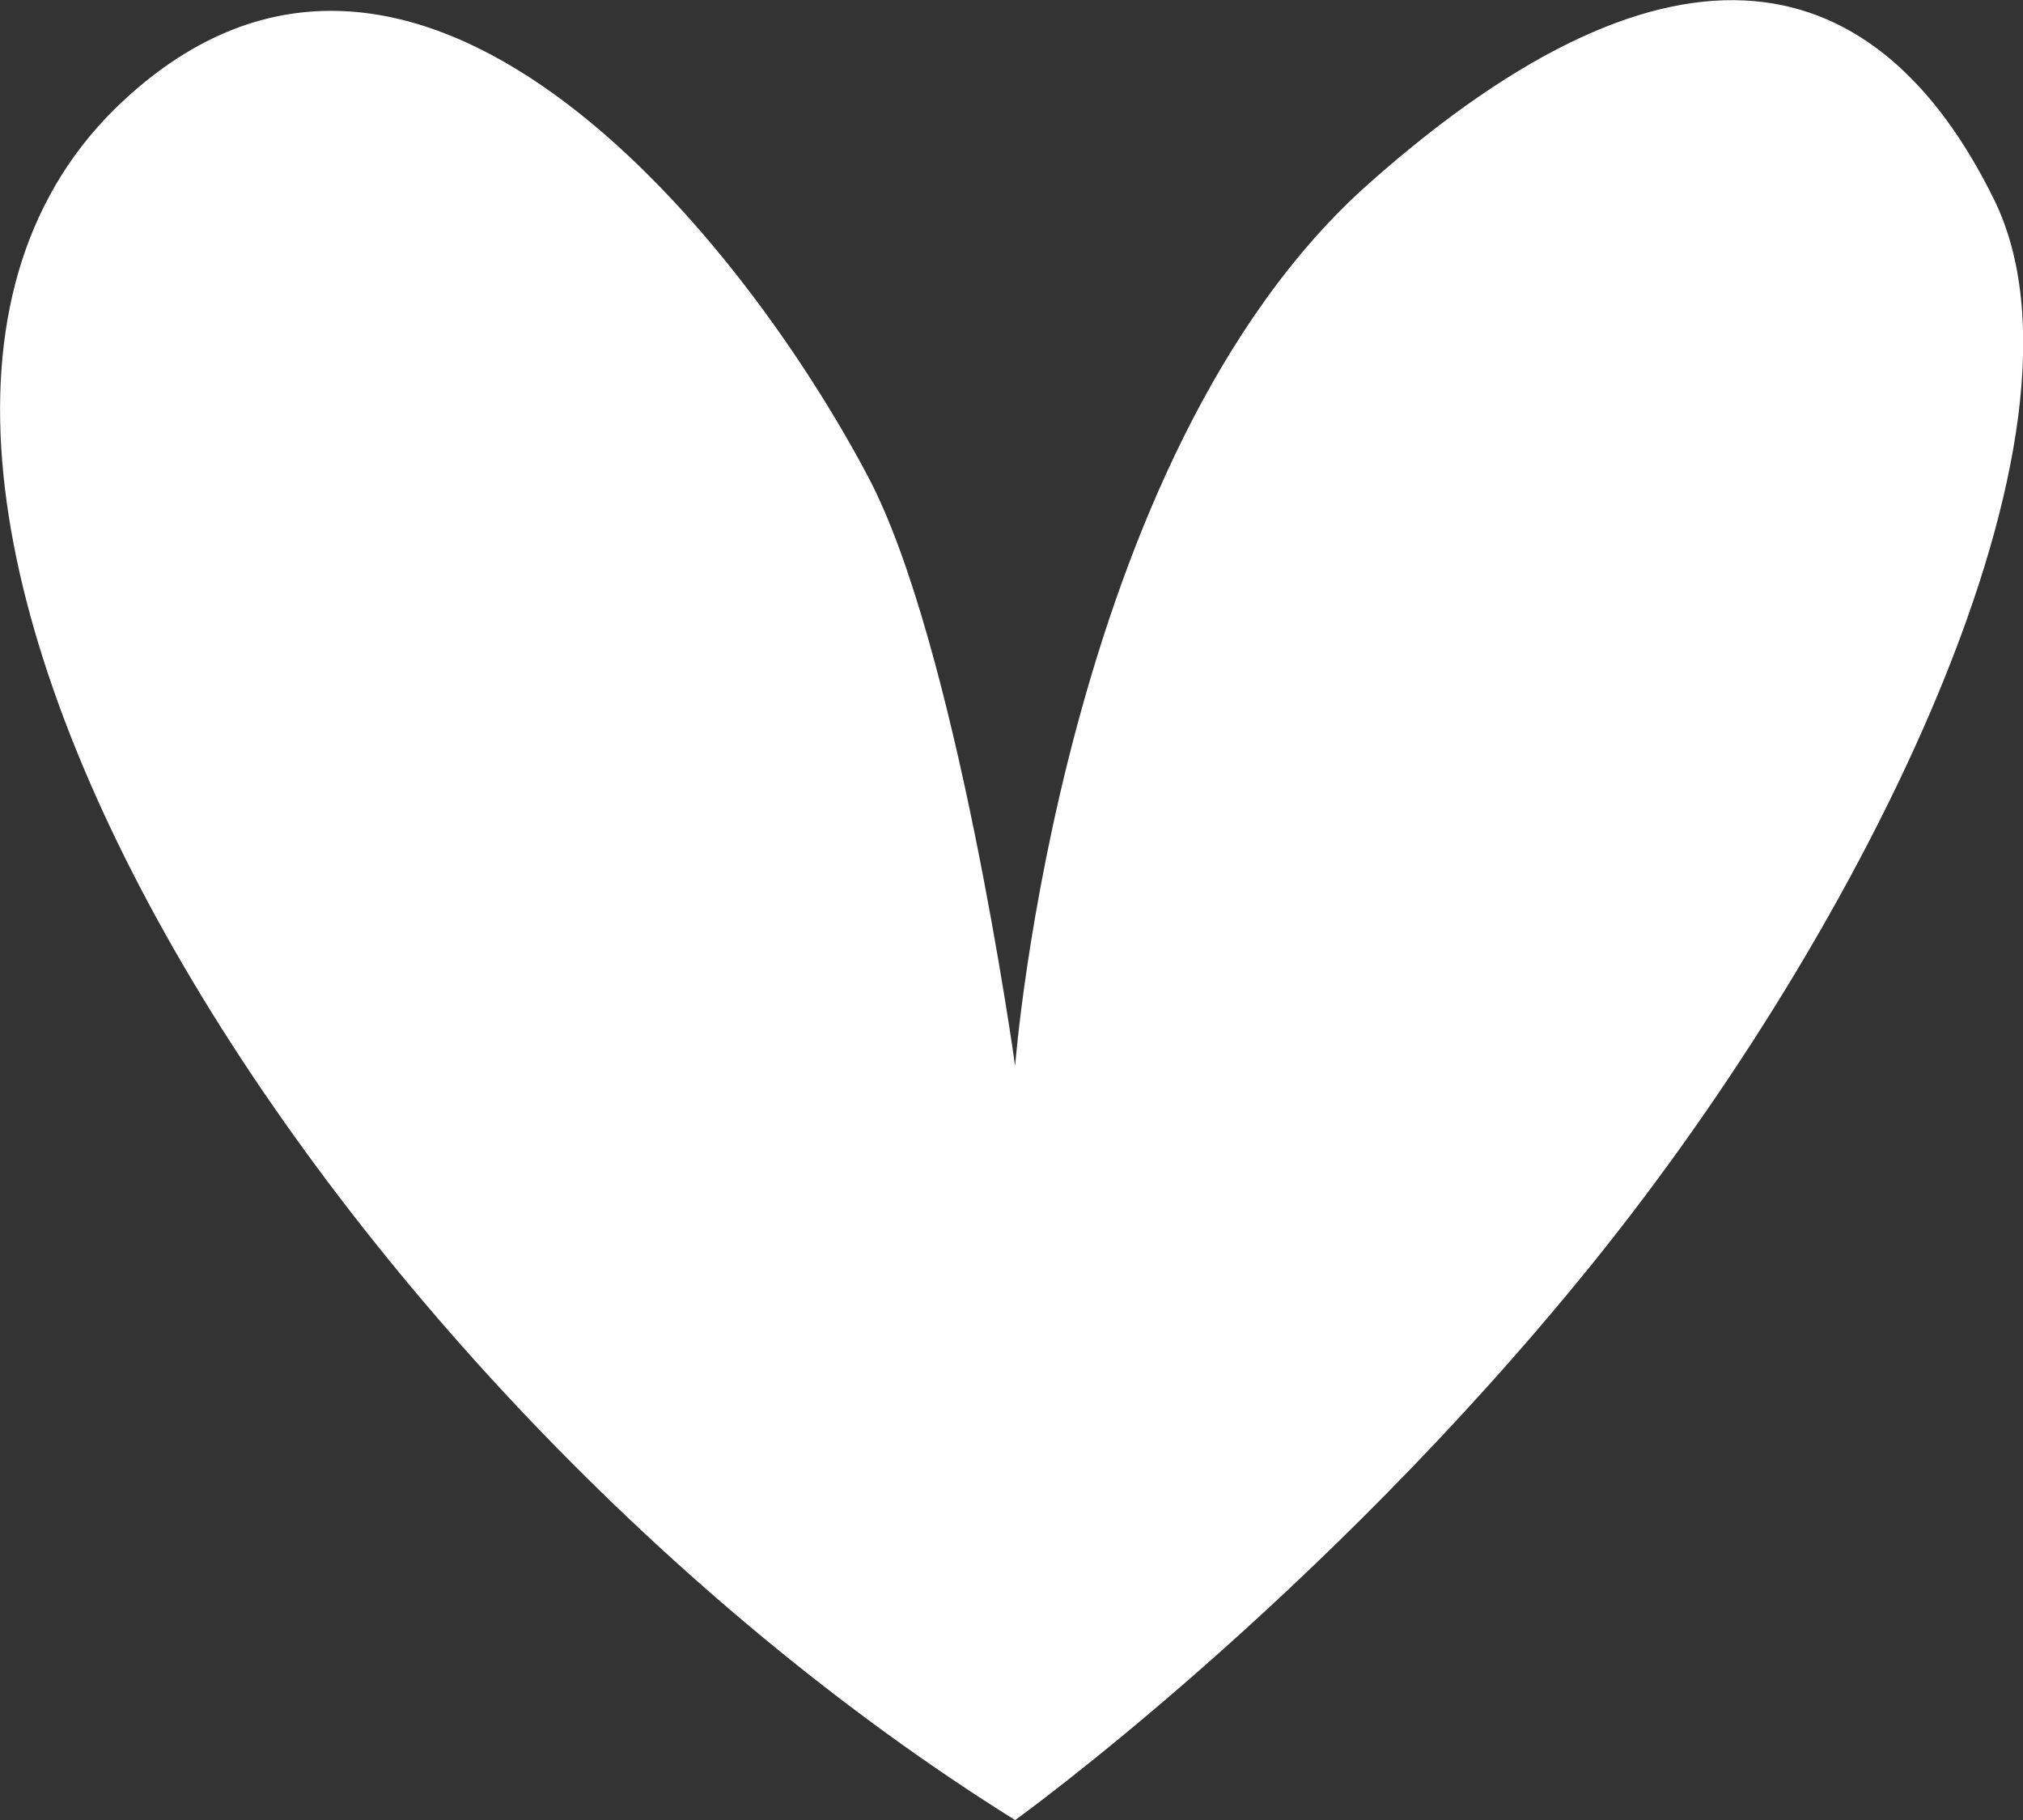
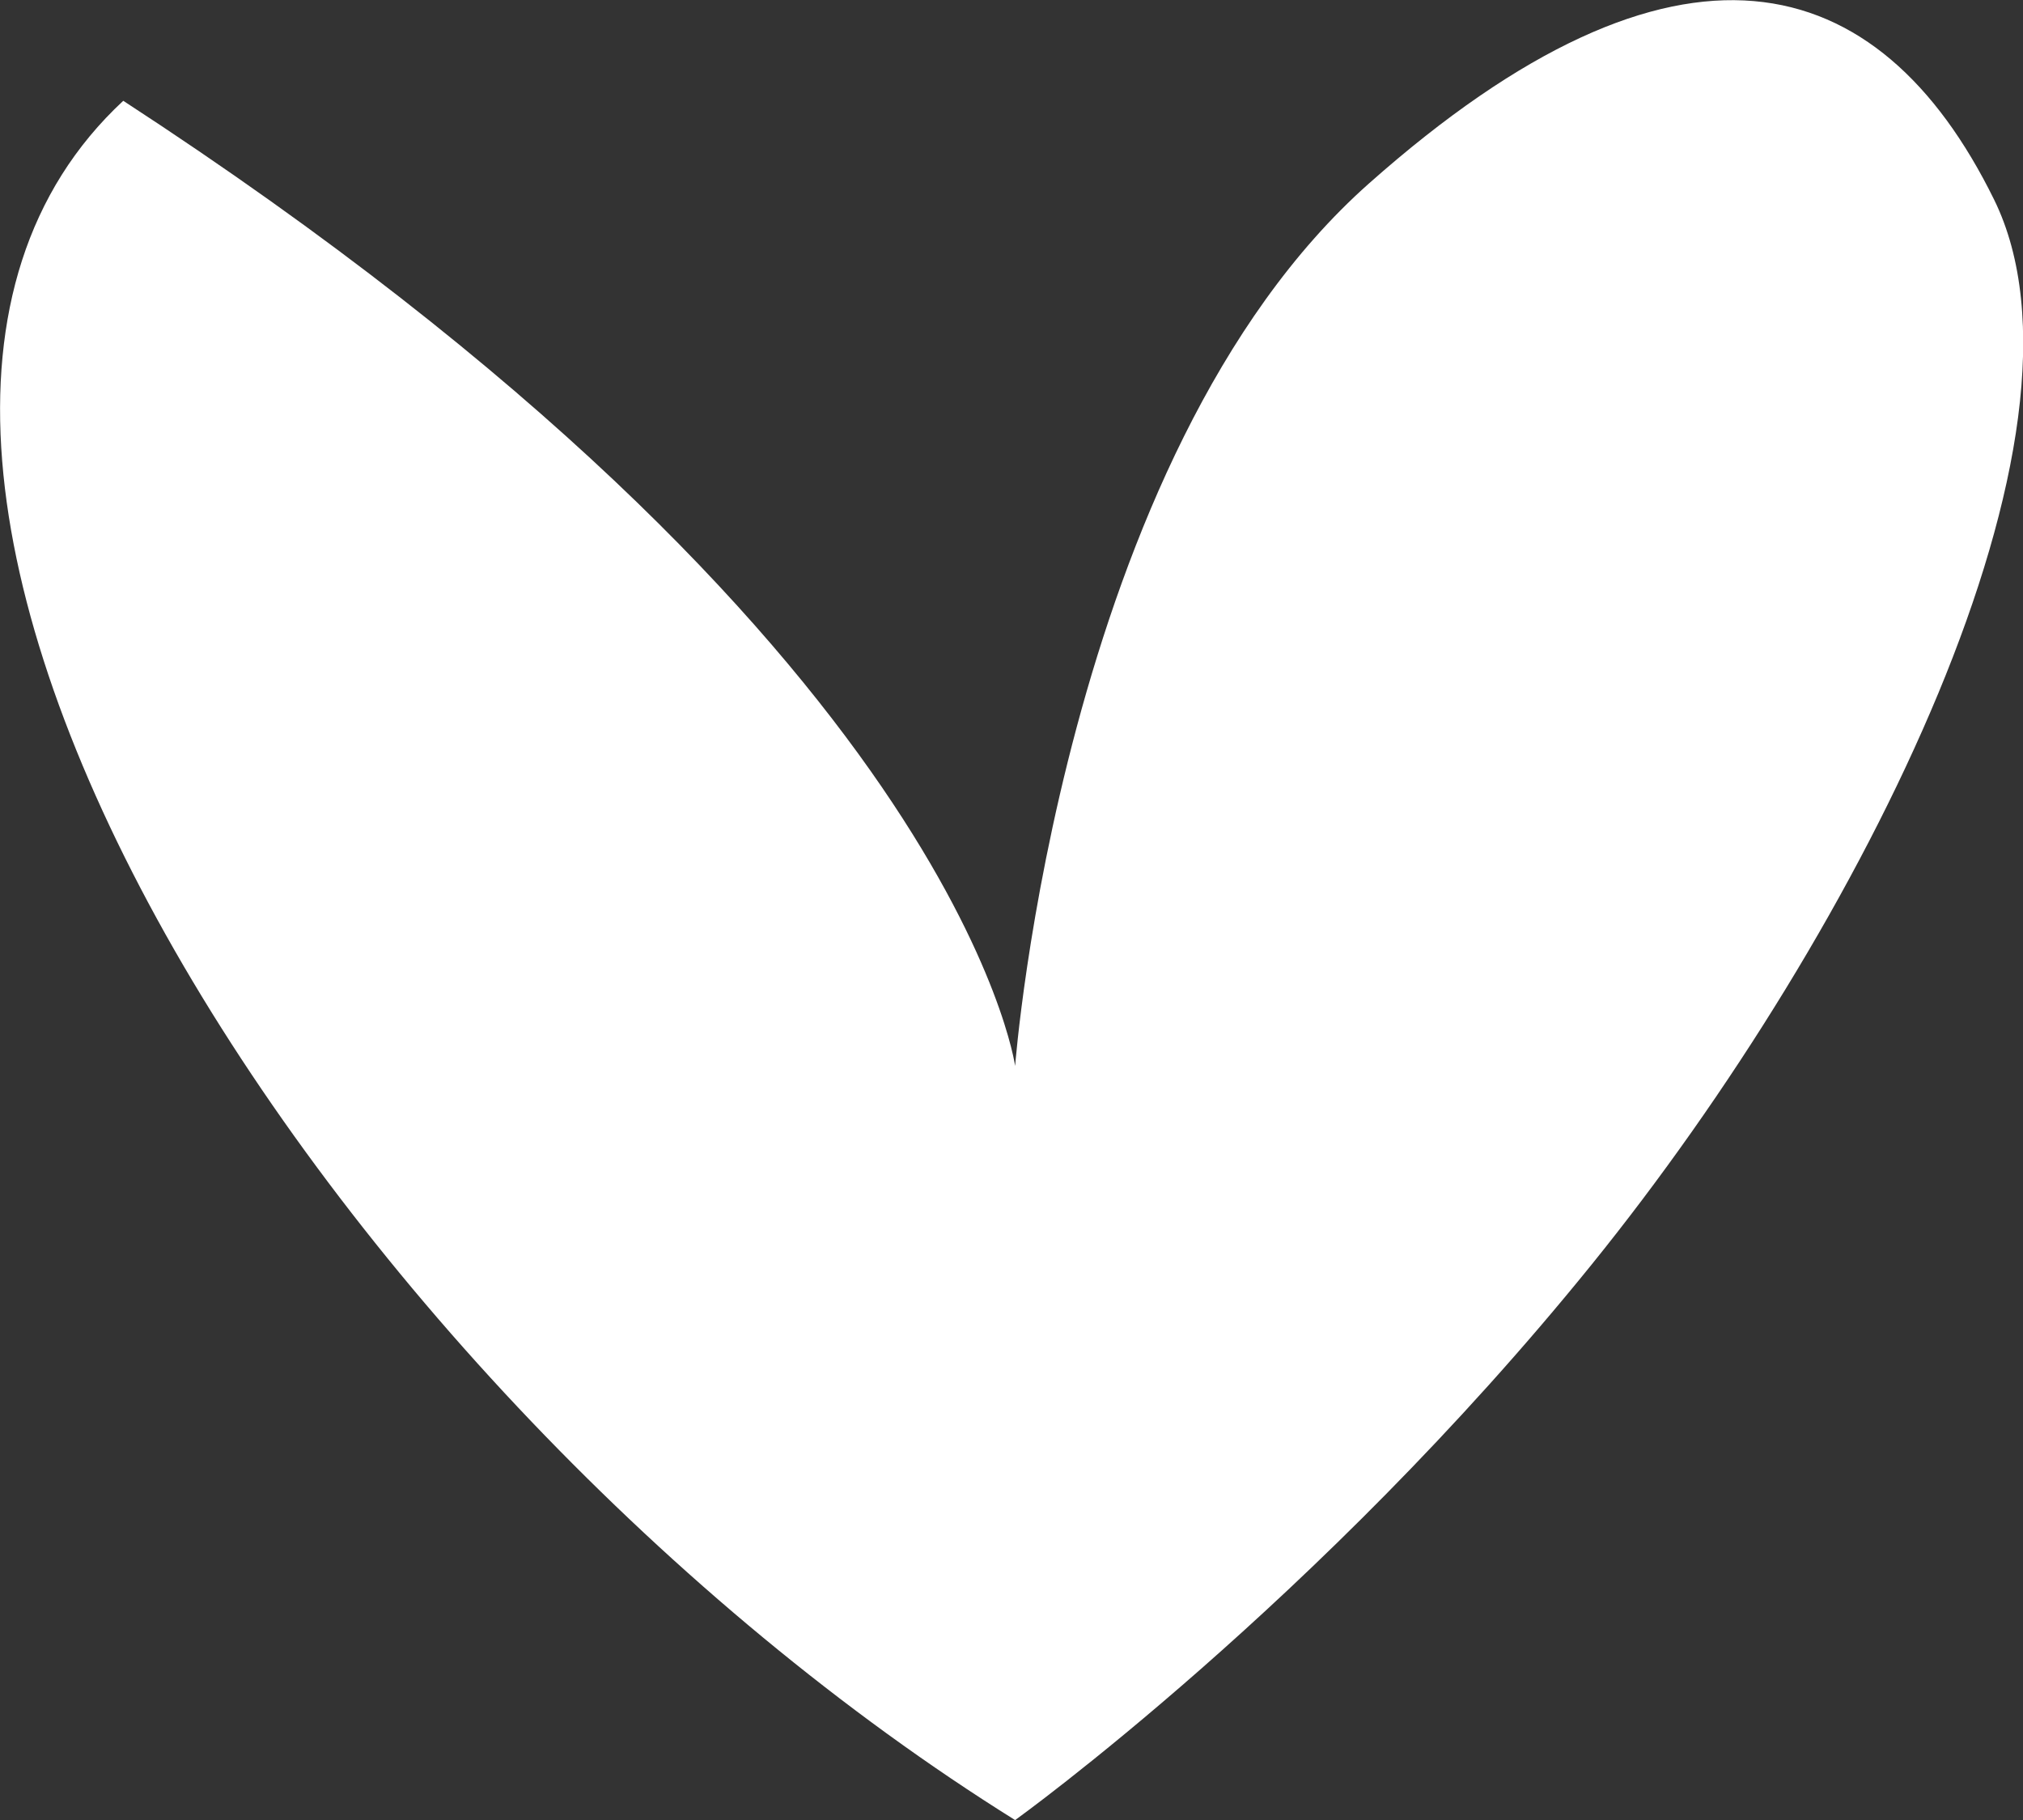
<svg xmlns="http://www.w3.org/2000/svg" version="1.1" id="Vrstva_1" x="0px" y="0px" viewBox="0 0 279 251" style="enable-background:new 0 0 279 251;" xml:space="preserve">
  <rect x="0" y="0" width="279" height="251" fill="#333333" stroke="none" />
  <style type="text/css">
	.st0{fill:#CDC4C9;}
	.st1{fill:#FFFFFF;}
	.st2{fill:#F08792;}
	.st3{fill:#FFFFFF;stroke:#FFFFFF;stroke-width:0.5;stroke-miterlimit:10;}
	.st4{fill:#FFFFFF;stroke:#FFFFFF;stroke-width:0.25;stroke-miterlimit:10;}
	.st5{fill:#F1EAE4;}
	.st6{fill:none;stroke:#DACACB;stroke-width:0.25;stroke-miterlimit:10;}
	.st7{opacity:0.11;}
	.st8{opacity:0.38;fill:#BDB6B2;}
	.st9{opacity:0.3;}
	.st10{fill:#DACACB;}
	.st11{fill:#EDE7DE;}
	.st12{fill:none;}
	.st13{fill:#423429;}
	.st14{fill:#A87D52;}
</style>
-   <path class="st1" d="M140,251C45.1,191.8-36.5,63.6,17,13.9c39.9-37.1,84.6,17.6,102.7,51.8C131.9,88.7,140,147,140,147  s6.4-84.1,48.8-121.7c42.5-37.7,70.3-30.1,86.2,2.2c15.9,32.3-17.9,100.4-55.5,146.9S140,251,140,251z" />
+   <path class="st1" d="M140,251C45.1,191.8-36.5,63.6,17,13.9C131.9,88.7,140,147,140,147  s6.4-84.1,48.8-121.7c42.5-37.7,70.3-30.1,86.2,2.2c15.9,32.3-17.9,100.4-55.5,146.9S140,251,140,251z" />
</svg>